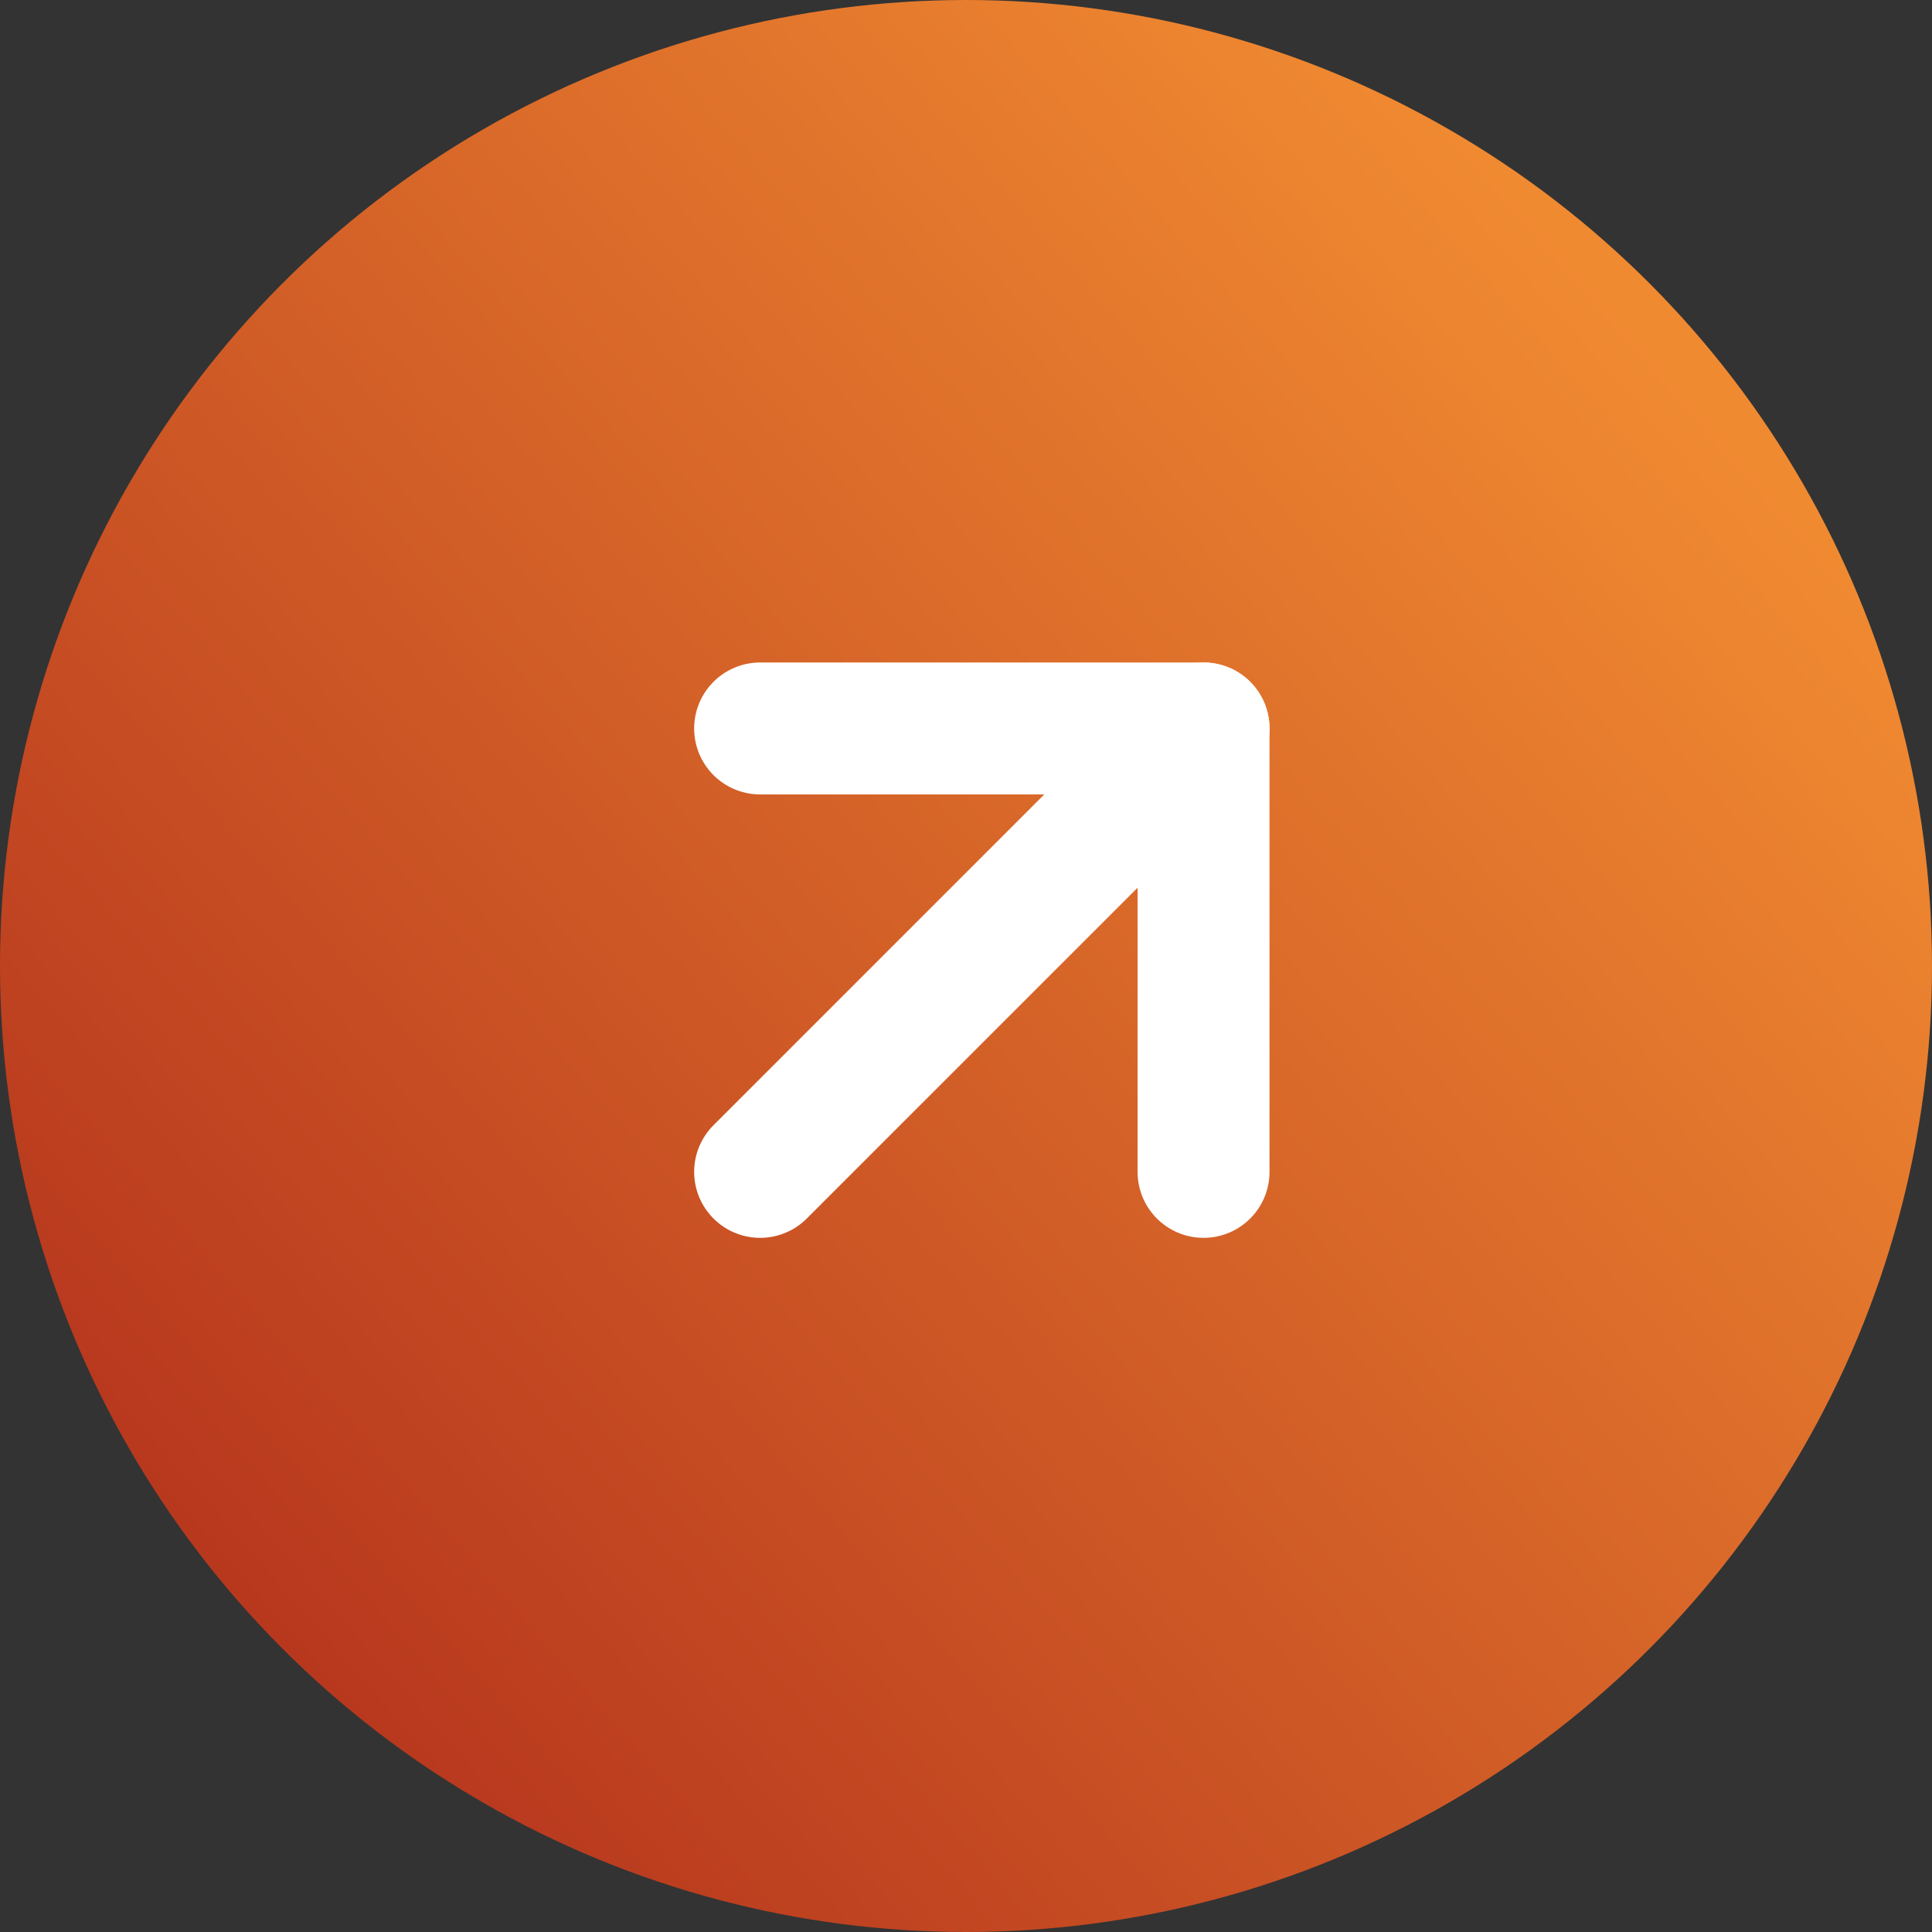
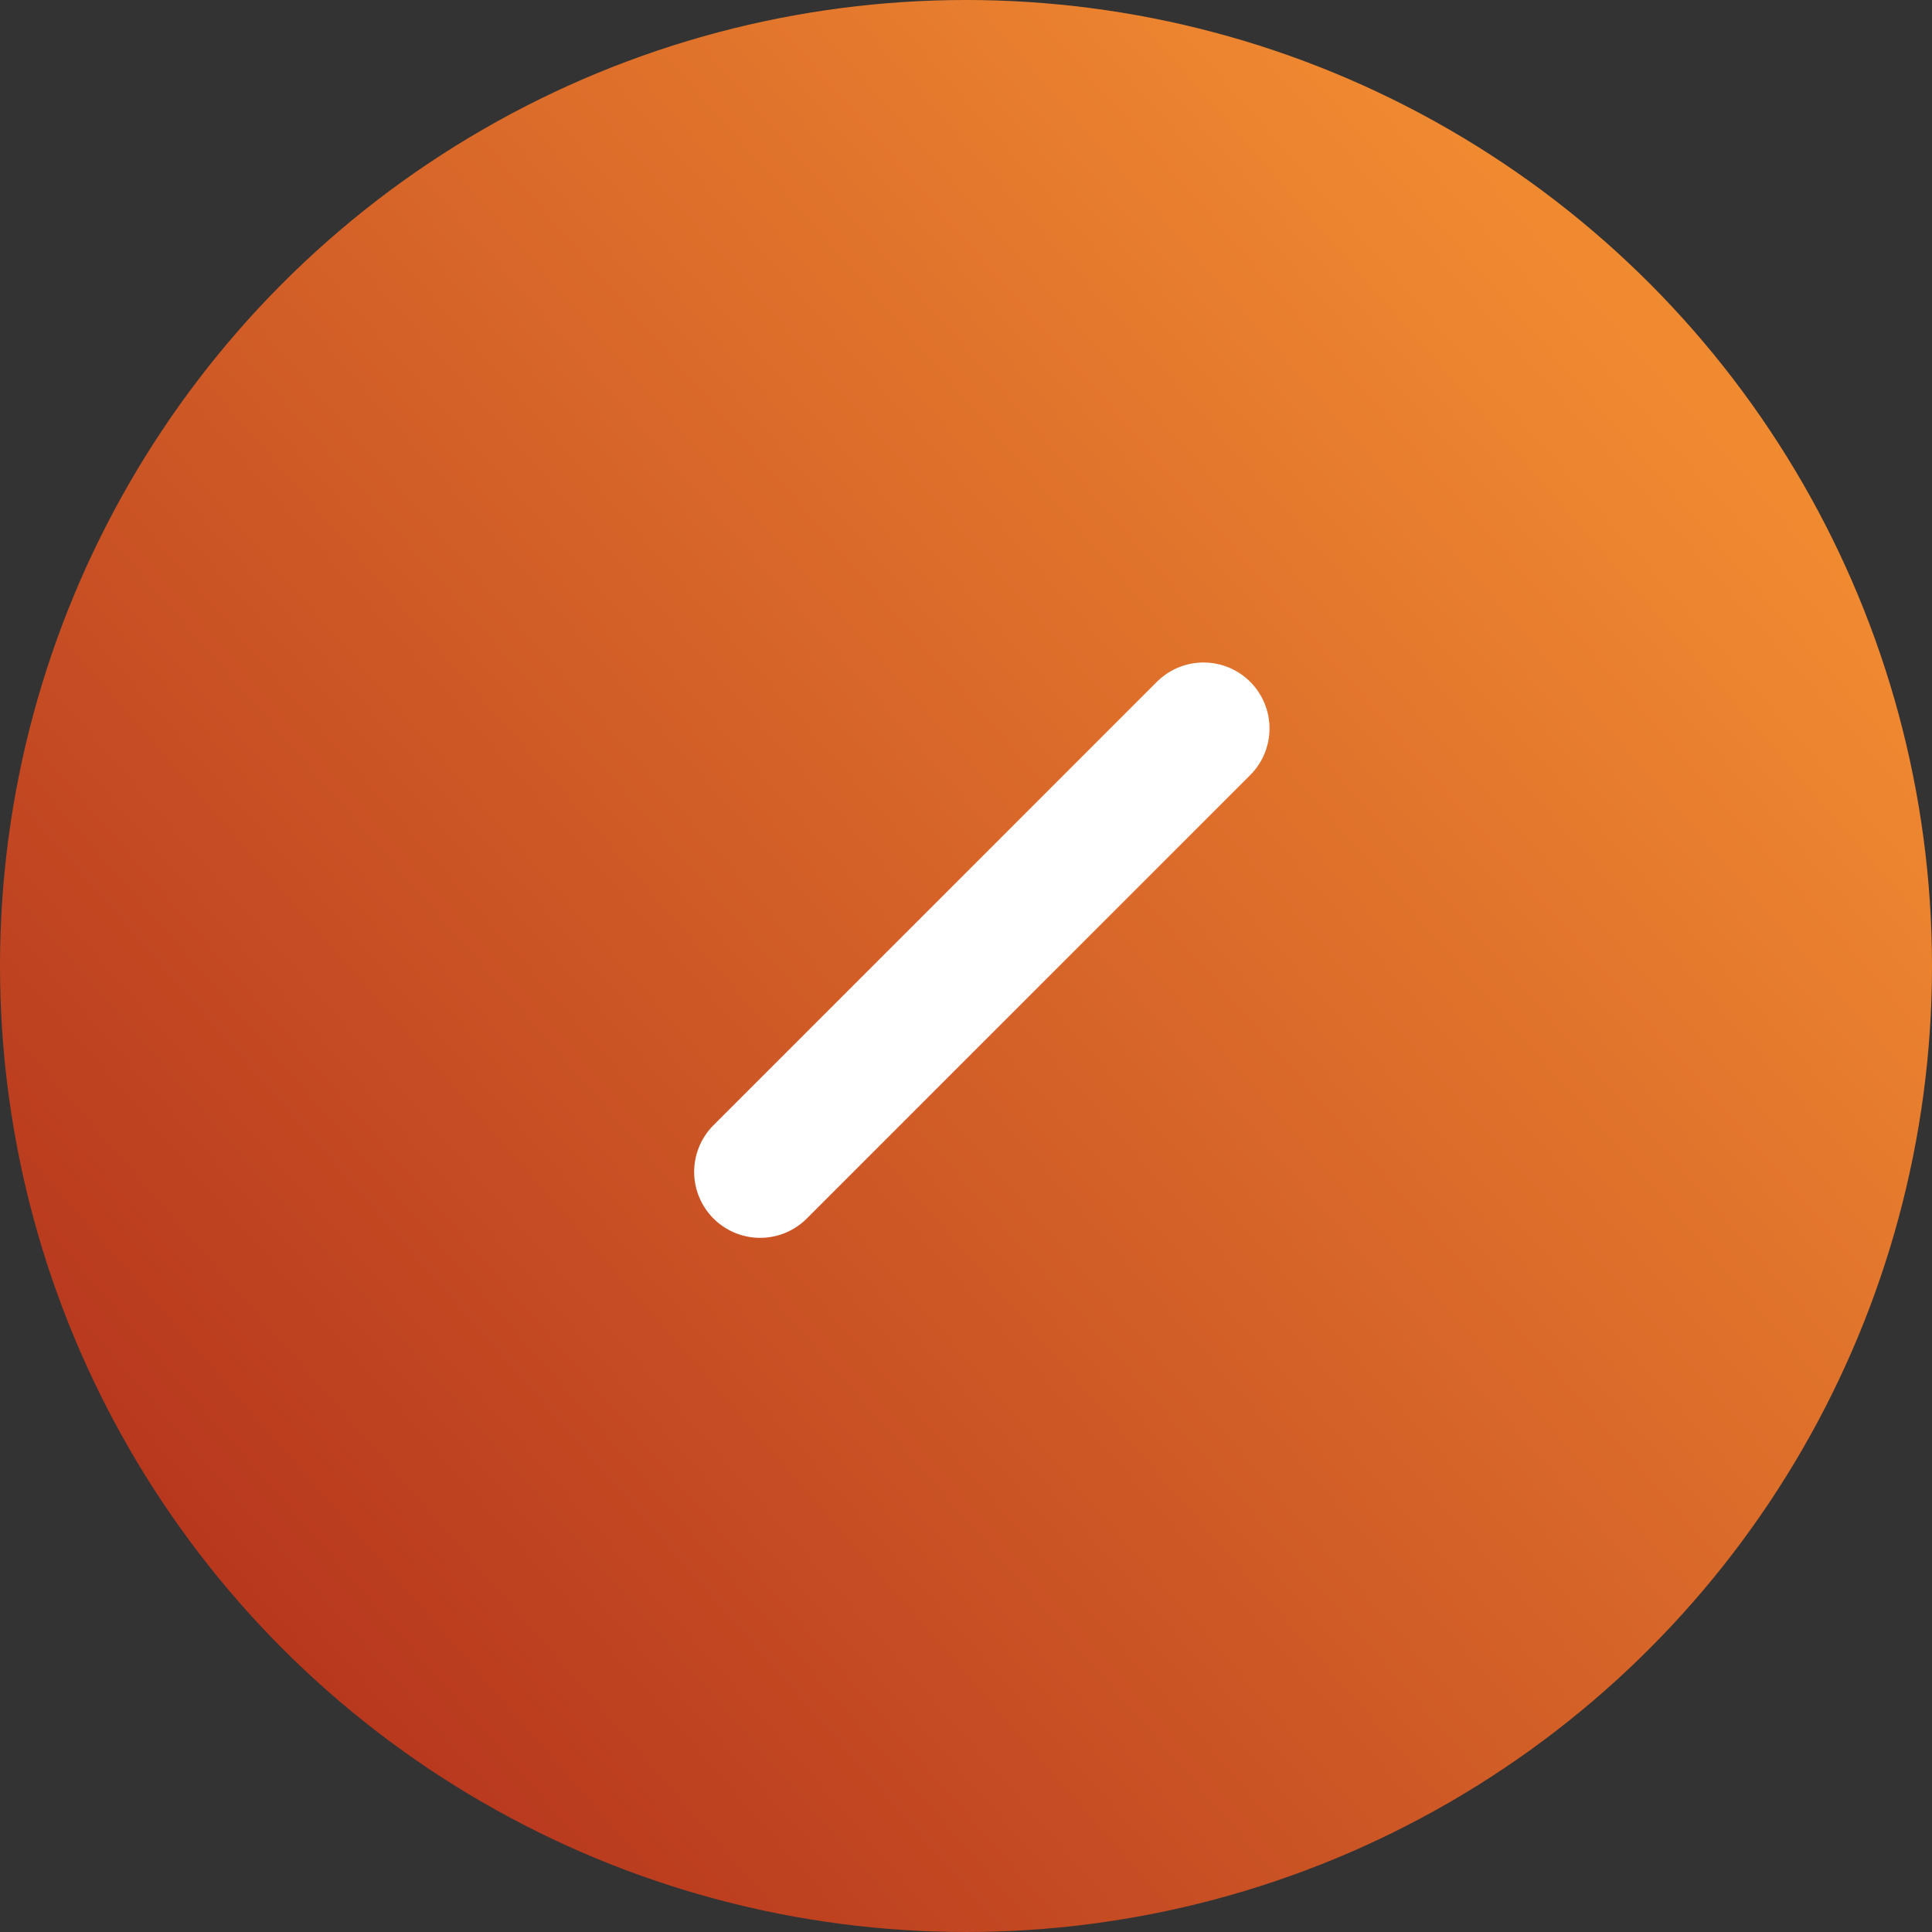
<svg xmlns="http://www.w3.org/2000/svg" width="41" height="41" viewBox="0 0 41 41" fill="none">
  <rect x="0" y="0" width="41" height="41" fill="#333333" stroke="none" />
  <circle cx="20.5" cy="20.5" r="20.5" fill="url(#paint0_linear_403_608)" />
  <path d="M16.131 24.869L25.541 15.459" stroke="white" stroke-width="2.8" stroke-linecap="round" stroke-linejoin="round" />
-   <path d="M16.131 15.459H25.541V24.869" stroke="white" stroke-width="2.8" stroke-linecap="round" stroke-linejoin="round" />
  <defs>
    <linearGradient id="paint0_linear_403_608" x1="36.295" y1="8.738" x2="4.705" y2="36.295" gradientUnits="userSpaceOnUse">
      <stop stop-color="#F08A31" />
      <stop offset="1" stop-color="#B5341D" />
    </linearGradient>
  </defs>
</svg>